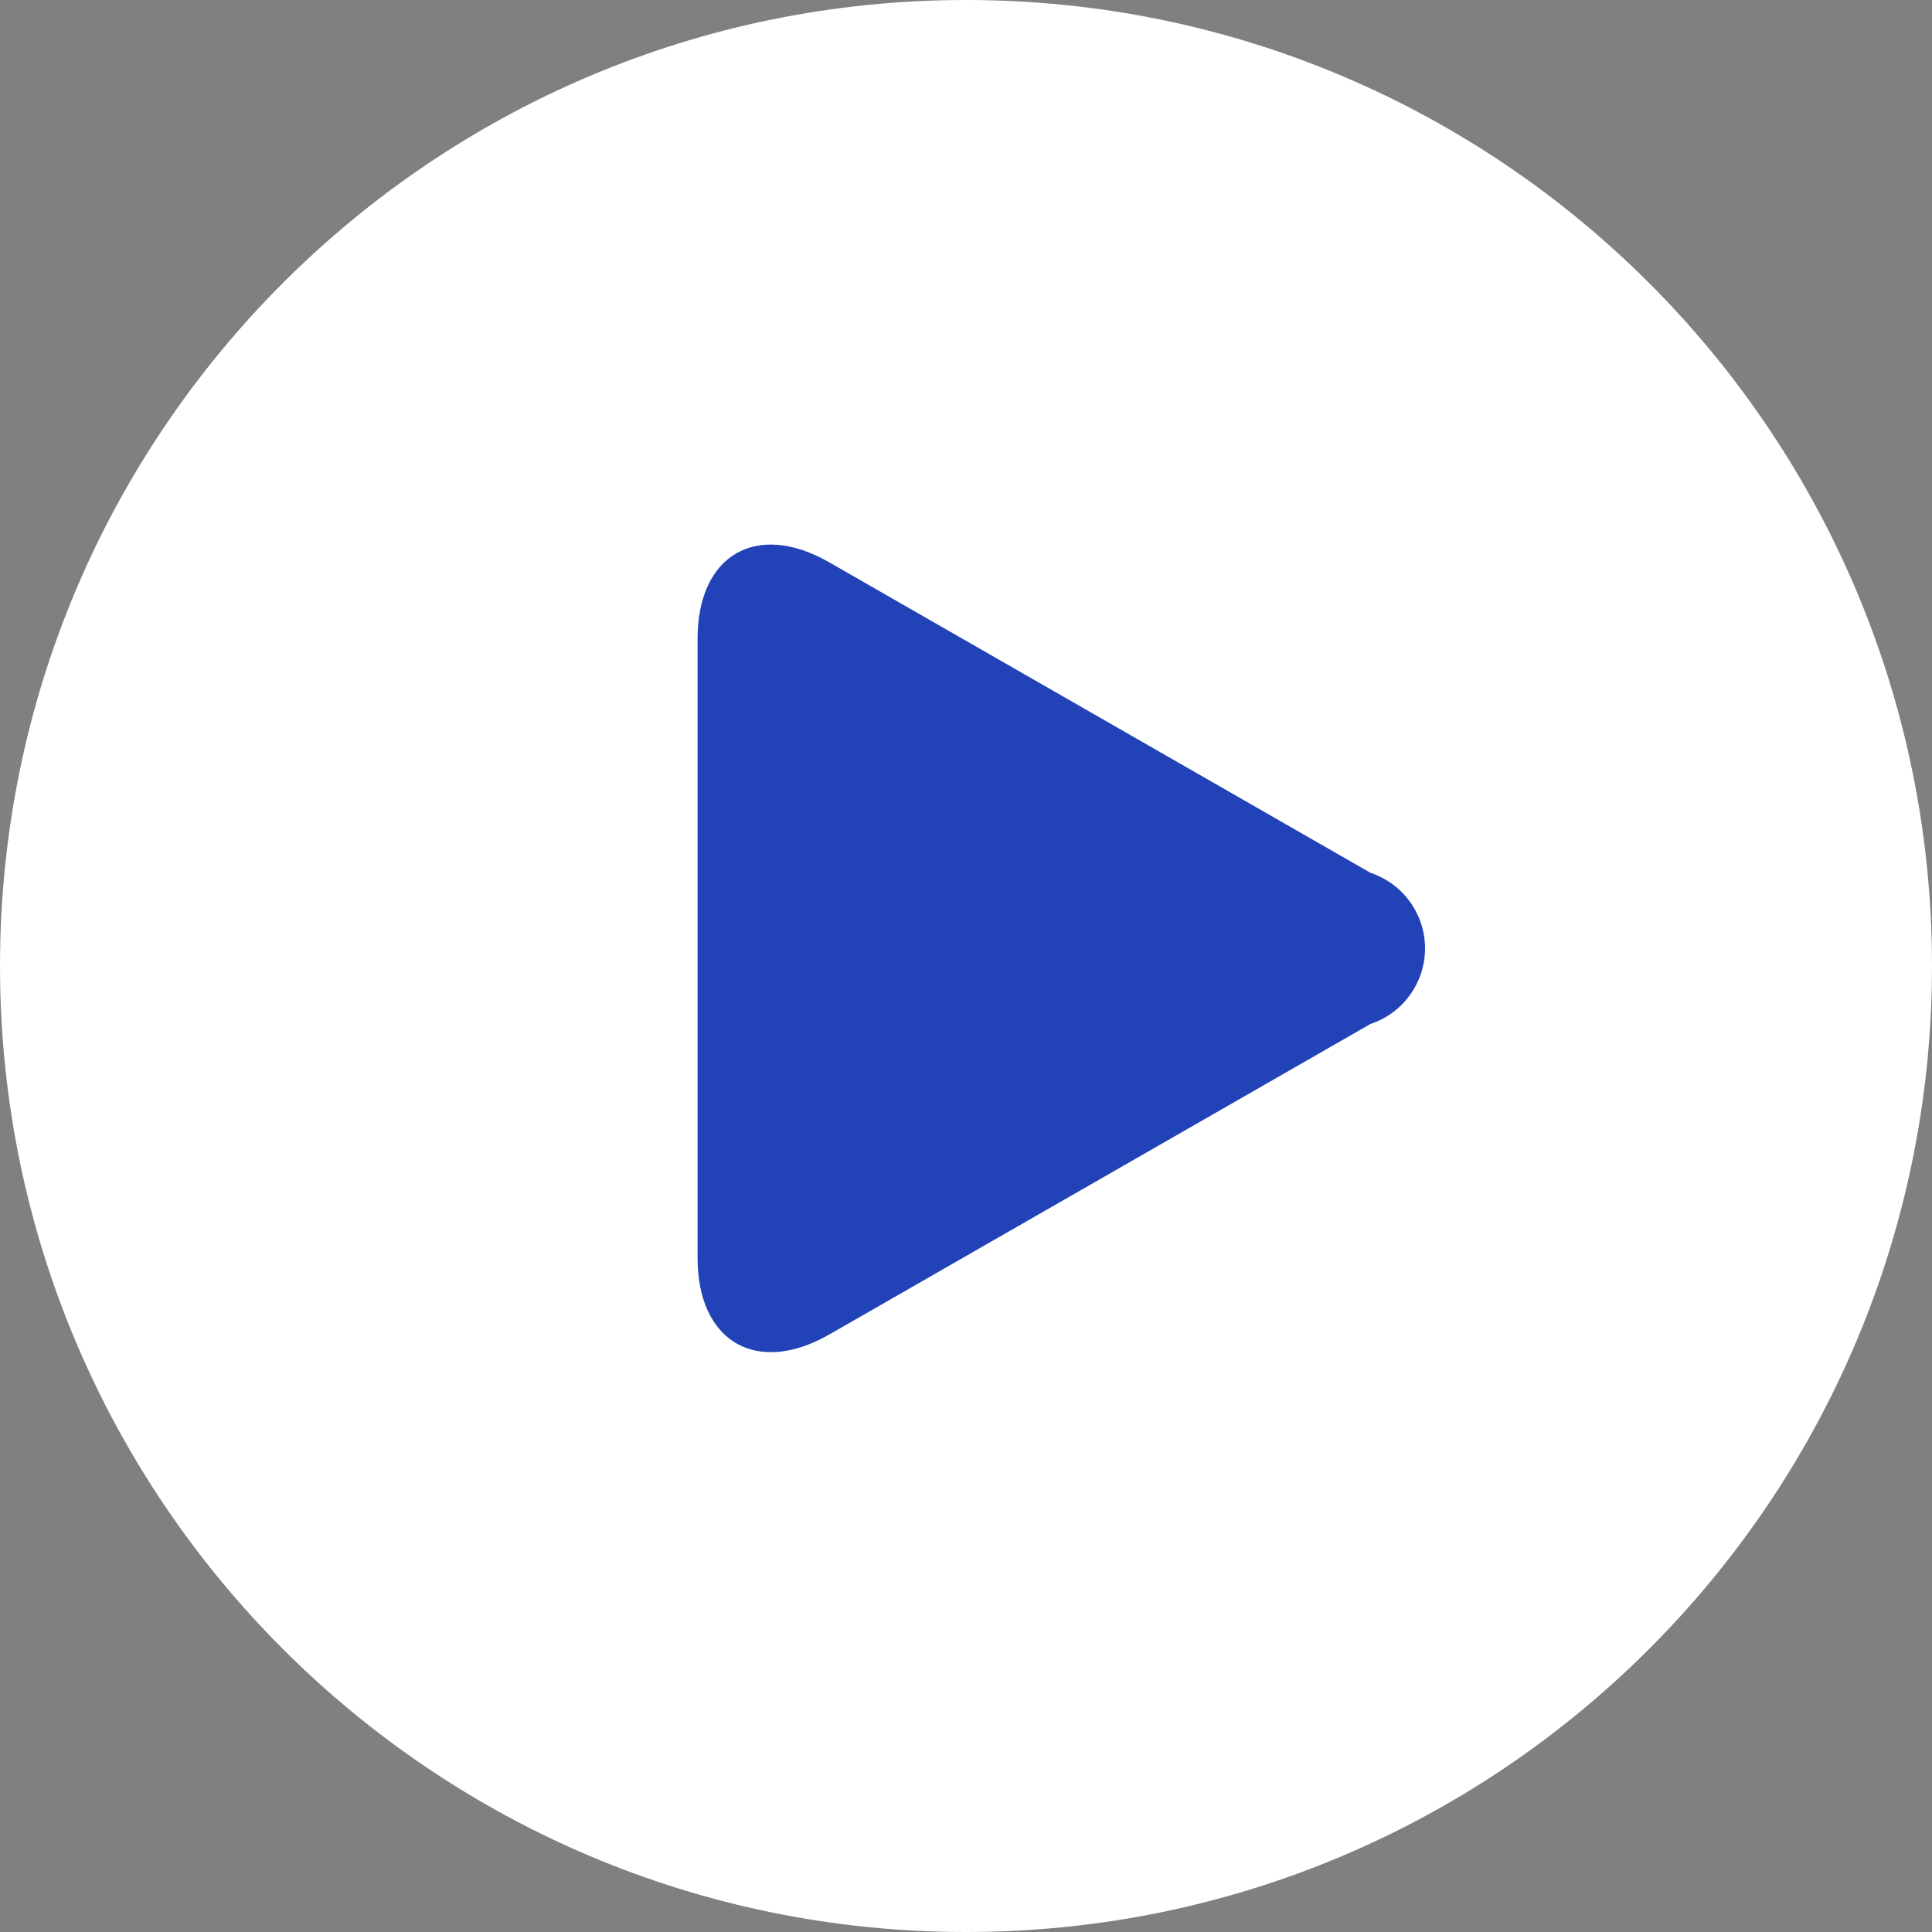
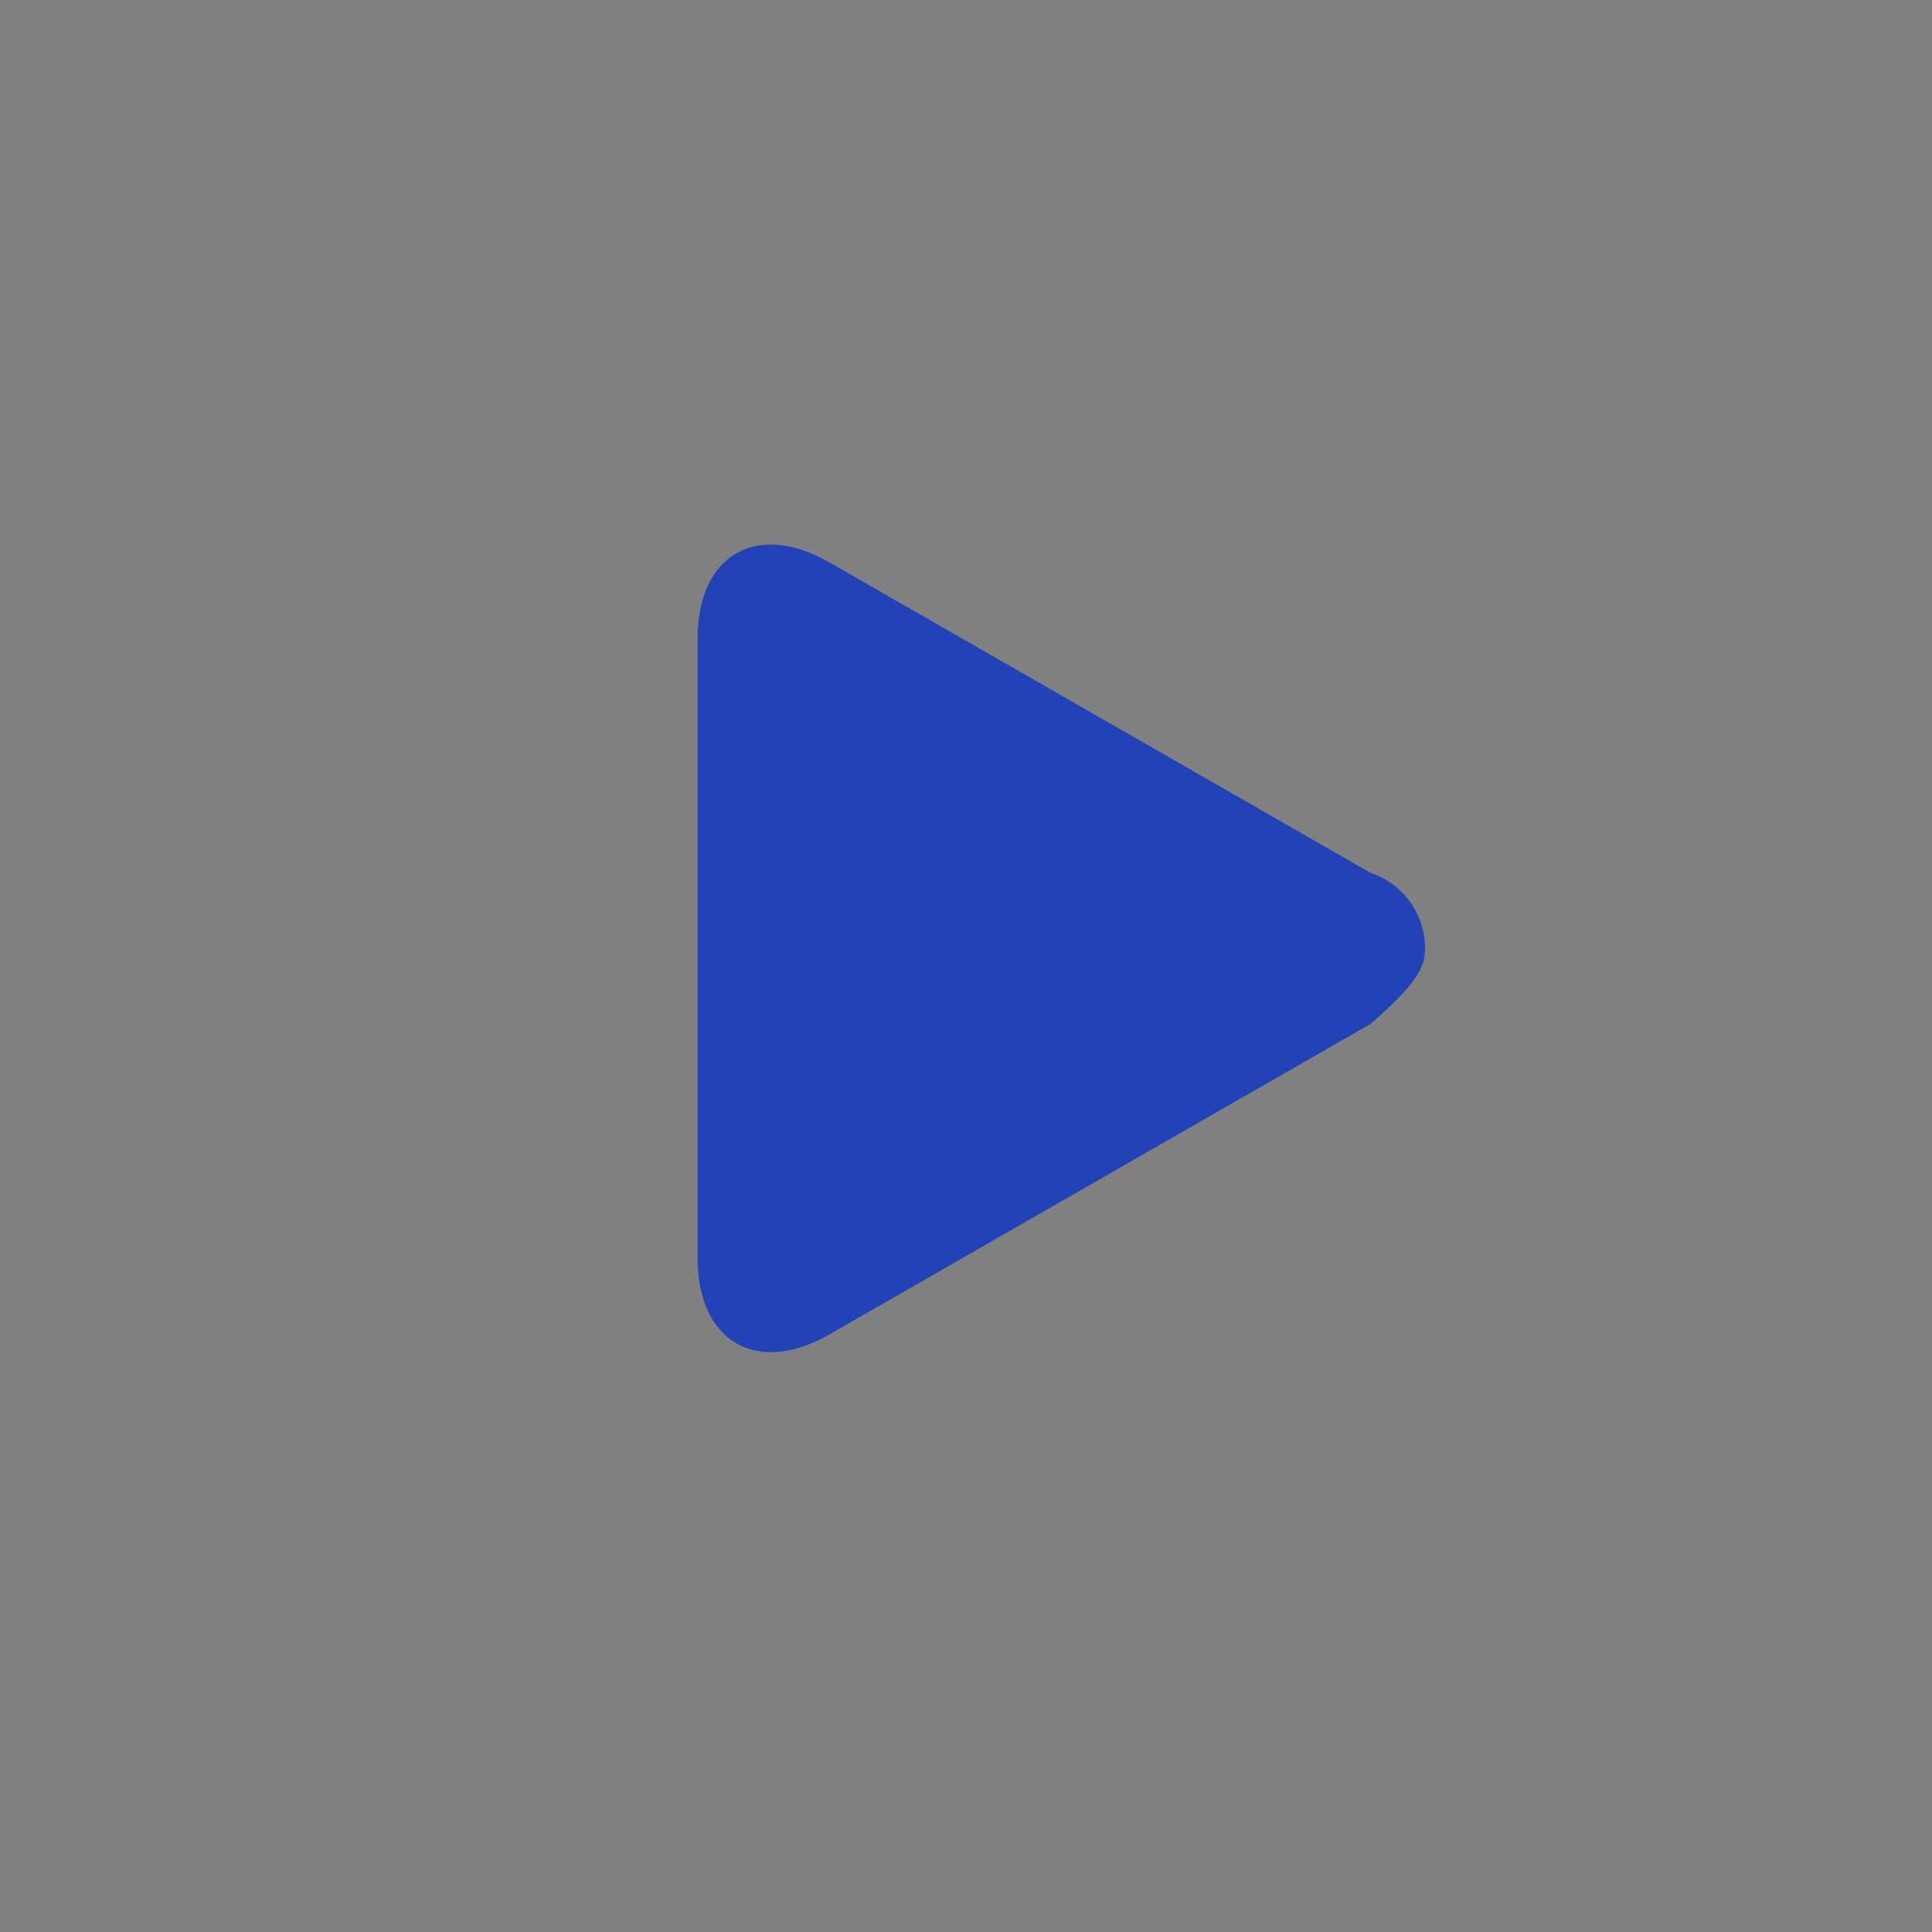
<svg xmlns="http://www.w3.org/2000/svg" width="30" height="30" viewBox="0 0 30 30" fill="none">
  <rect x="0" y="0" width="30" height="30" fill="#808080" stroke="none" />
-   <path d="M15 30C23.284 30 30 23.284 30 15C30 6.716 23.284 0 15 0C6.716 0 0 6.716 0 15C0 23.284 6.716 30 15 30Z" fill="white" />
-   <path d="M12.879 8.733C11.749 8.084 10.832 8.615 10.832 9.918V19.534C10.832 20.834 11.749 21.369 12.879 20.721L21.279 15.901C21.526 15.819 21.741 15.662 21.893 15.451C22.046 15.24 22.128 14.987 22.128 14.726C22.128 14.466 22.046 14.213 21.893 14.002C21.741 13.791 21.526 13.634 21.279 13.552L12.879 8.733Z" fill="#2243B8" />
+   <path d="M12.879 8.733C11.749 8.084 10.832 8.615 10.832 9.918V19.534C10.832 20.834 11.749 21.369 12.879 20.721L21.279 15.901C22.046 15.24 22.128 14.987 22.128 14.726C22.128 14.466 22.046 14.213 21.893 14.002C21.741 13.791 21.526 13.634 21.279 13.552L12.879 8.733Z" fill="#2243B8" />
</svg>